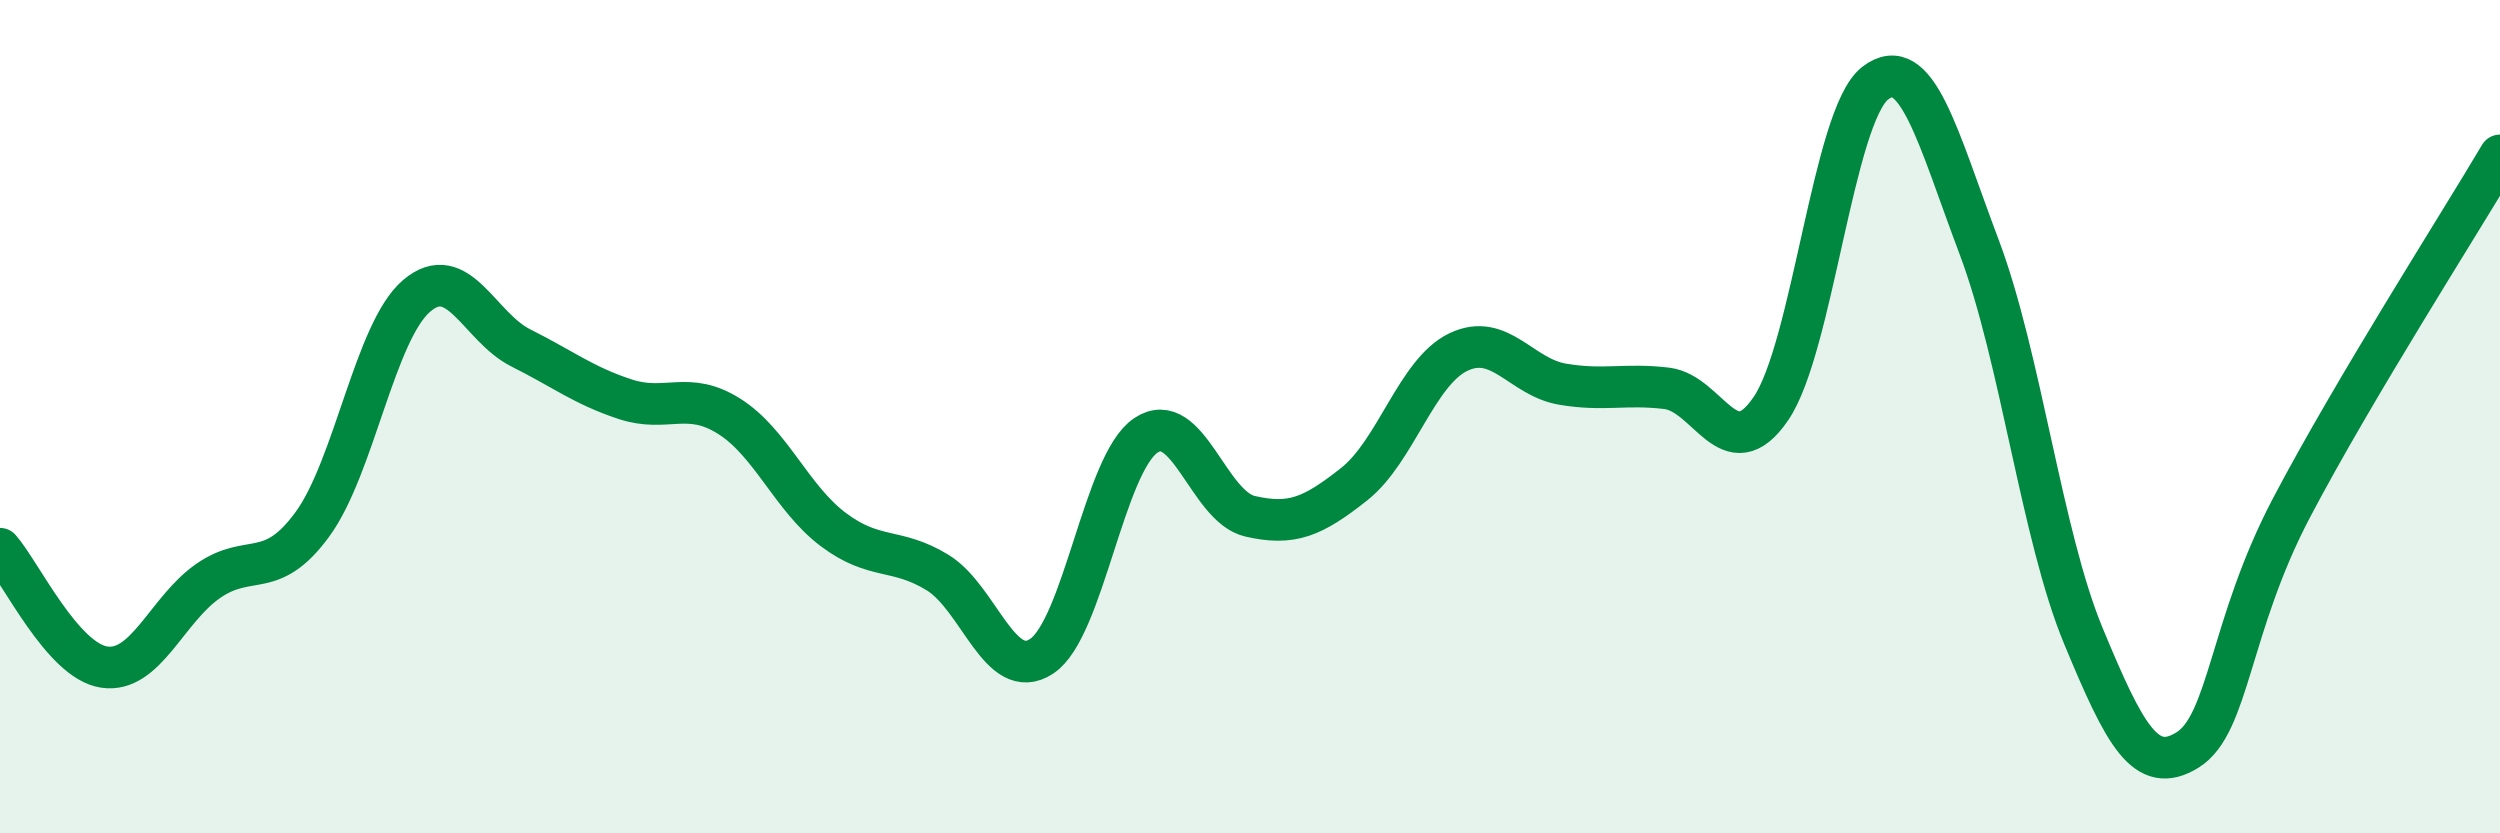
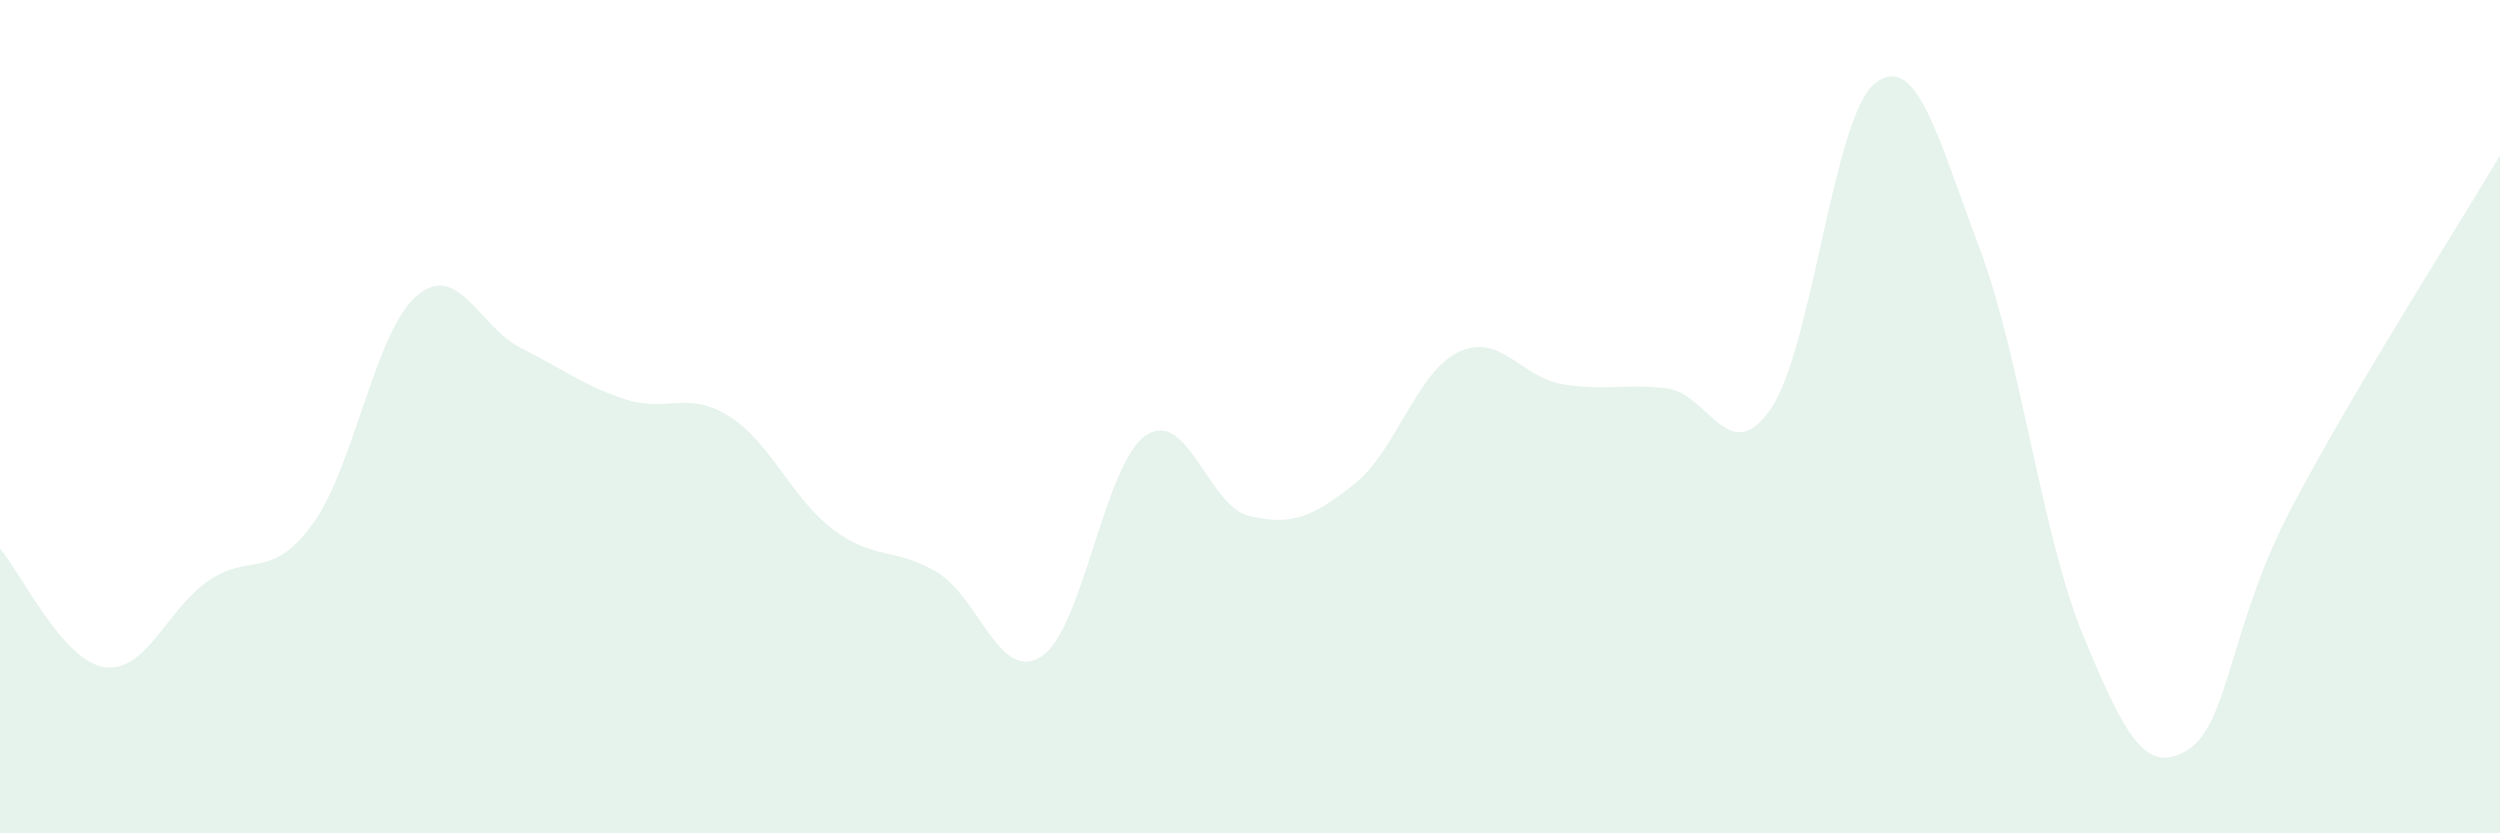
<svg xmlns="http://www.w3.org/2000/svg" width="60" height="20" viewBox="0 0 60 20">
  <path d="M 0,13.17 C 0.5,13.74 1.5,15.86 2.5,16.01 C 3.5,16.16 4,14.63 5,13.94 C 6,13.25 6.5,13.95 7.5,12.58 C 8.5,11.21 9,7.95 10,7.1 C 11,6.25 11.5,7.85 12.5,8.35 C 13.5,8.85 14,9.25 15,9.58 C 16,9.91 16.5,9.36 17.5,9.99 C 18.5,10.62 19,11.96 20,12.71 C 21,13.46 21.5,13.13 22.5,13.74 C 23.5,14.35 24,16.41 25,15.75 C 26,15.09 26.5,11.12 27.5,10.45 C 28.5,9.78 29,12.16 30,12.39 C 31,12.62 31.5,12.41 32.5,11.62 C 33.5,10.83 34,8.93 35,8.45 C 36,7.97 36.5,9.05 37.5,9.22 C 38.5,9.39 39,9.2 40,9.32 C 41,9.44 41.5,11.27 42.5,9.81 C 43.5,8.35 44,2.78 45,2 C 46,1.22 46.5,3.28 47.5,5.93 C 48.5,8.58 49,12.85 50,15.26 C 51,17.67 51.5,18.62 52.5,18 C 53.5,17.38 53.5,15.03 55,12.18 C 56.5,9.33 59,5.42 60,3.73L60 20L0 20Z" fill="#008740" opacity="0.1" stroke-linecap="round" stroke-linejoin="round" />
-   <path d="M 0,13.17 C 0.5,13.74 1.5,15.86 2.5,16.01 C 3.5,16.16 4,14.63 5,13.94 C 6,13.25 6.5,13.95 7.5,12.58 C 8.5,11.21 9,7.95 10,7.1 C 11,6.25 11.5,7.85 12.5,8.35 C 13.5,8.85 14,9.25 15,9.58 C 16,9.91 16.5,9.36 17.5,9.99 C 18.5,10.62 19,11.96 20,12.71 C 21,13.46 21.5,13.13 22.5,13.74 C 23.5,14.35 24,16.41 25,15.75 C 26,15.09 26.5,11.12 27.5,10.45 C 28.5,9.78 29,12.16 30,12.39 C 31,12.62 31.5,12.41 32.5,11.62 C 33.5,10.83 34,8.93 35,8.45 C 36,7.97 36.5,9.05 37.5,9.22 C 38.5,9.39 39,9.2 40,9.32 C 41,9.44 41.5,11.27 42.5,9.81 C 43.5,8.35 44,2.78 45,2 C 46,1.22 46.5,3.28 47.5,5.93 C 48.5,8.58 49,12.85 50,15.26 C 51,17.67 51.5,18.62 52.5,18 C 53.5,17.38 53.5,15.03 55,12.18 C 56.5,9.33 59,5.42 60,3.73" stroke="#008740" stroke-width="1" fill="none" stroke-linecap="round" stroke-linejoin="round" />
</svg>